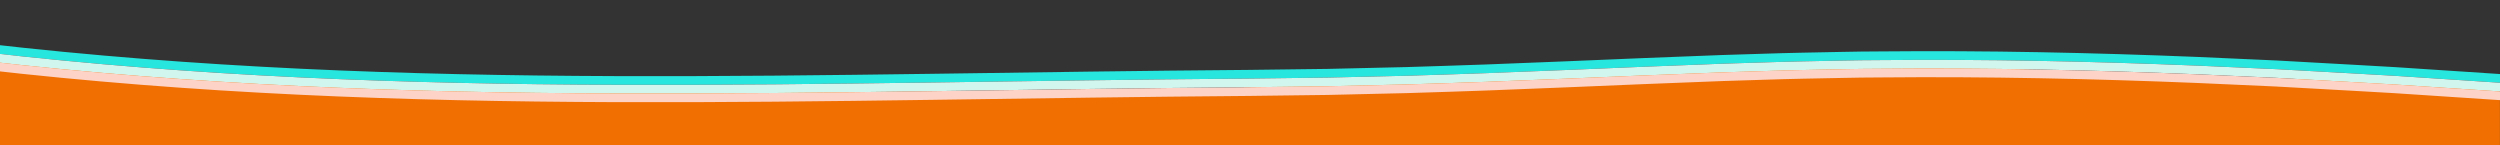
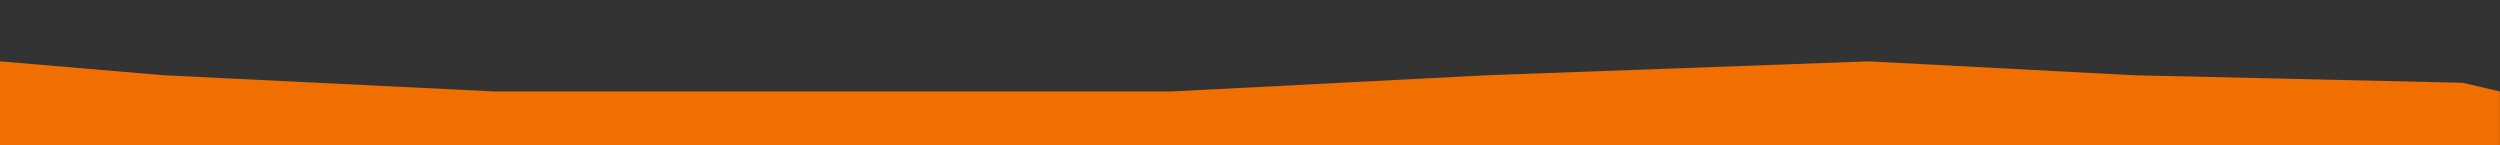
<svg xmlns="http://www.w3.org/2000/svg" width="1440" height="83.633" viewBox="0 0 1440 83.633">
  <rect x="0" y="0" width="1440" height="83.633" fill="#333333" stroke="none" />
  <defs>
    <clipPath id="clip-path">
      <rect id="Rectangle_625" data-name="Rectangle 625" width="1440" height="59" transform="translate(8024 -1179)" fill="#fff" />
    </clipPath>
    <clipPath id="clip-path-2">
-       <rect id="Rectangle_624" data-name="Rectangle 624" width="1458.106" height="33.759" transform="translate(0 0)" fill="none" />
-     </clipPath>
+       </clipPath>
  </defs>
  <g id="Group_499" data-name="Group 499" transform="translate(-9 -2109)">
    <path id="Path_295" data-name="Path 295" d="M9442.551-1131.316l-189.977-4.359-152.148-7.992-219.6,7.992-182.156,9.359H8309.043l-191.051-9.359L8024-1143.668v48.3H9463.961v-30.949Z" transform="translate(-8015 3288)" fill="#f16e00" />
    <g id="Mask_Group_31" data-name="Mask Group 31" transform="translate(-8015 3288)" clip-path="url(#clip-path)">
      <g id="Group_475" data-name="Group 475" transform="translate(8014 -1153.879)">
        <g id="Group_474" data-name="Group 474" clip-path="url(#clip-path-2)">
          <path id="Path_292" data-name="Path 292" d="M1457.754,23.051l-45.477-3-22.738-1.5-22.753-1.3-45.509-2.531-45.538-2.043c-60.727-2.463-121.524-3.773-182.32-3.184l-11.4.085c-3.8.026-7.6.137-11.4.2l-22.793.452c-7.6.113-15.191.417-22.786.625l-22.783.708c-30.367,1.1-60.723,2.4-91.063,3.67l-45.514,1.794c-15.17.576-30.343.988-45.515,1.49l-45.523,1.05-45.531.574c-60.759.458-121.507,1.406-182.245,2.251S425.4,23.936,364.678,23.719,243.244,22.342,182.61,19.444,61.433,11.913,1.143,4.967L1.715,0C61.88,6.932,122.314,11.566,182.85,14.45S304.028,18.5,364.7,18.719s121.375-.492,182.105-1.328S668.294,15.6,729.077,15.14l45.48-.574,45.473-1.049c15.157-.5,30.312-.913,45.472-1.488l45.489-1.794c30.326-1.267,60.7-2.572,91.095-3.671l22.81-.709c7.6-.209,15.2-.512,22.816-.625l22.827-.453c3.805-.064,7.609-.176,11.414-.2l11.418-.085c60.894-.589,121.781.723,182.573,3.188l45.584,2.045,45.547,2.533,22.771,1.3,22.753,1.5,45.507,3Z" fill="#26e6de" />
          <path id="Path_293" data-name="Path 293" d="M1457.4,28.039l-45.447-3-22.723-1.5-22.734-1.3-45.472-2.529-45.492-2.04c-60.663-2.461-121.37-3.768-182.067-3.181l-11.381.085c-3.793.026-7.586.137-11.38.2l-22.758.451c-7.587.113-15.171.416-22.757.624l-22.756.708c-30.341,1.1-60.677,2.4-91.031,3.668l-45.538,1.8c-15.181.576-30.372.988-45.557,1.49l-45.574,1.052-45.583.575c-60.734.457-121.468,1.405-182.213,2.25s-121.506,1.547-182.28,1.33S243.1,27.341,182.371,24.439,60.985,16.9.571,9.935l.572-4.968C61.433,11.914,121.98,16.556,182.61,19.445S303.958,23.5,364.678,23.72s121.454-.493,182.192-1.329S668.356,20.6,729.114,20.14l45.532-.574,45.523-1.051c15.171-.5,30.344-.914,45.515-1.489L911.2,15.232c30.34-1.268,60.7-2.573,91.063-3.67l22.783-.709c7.6-.208,15.188-.512,22.787-.624l22.793-.452c3.8-.065,7.6-.176,11.4-.2l11.4-.085c60.8-.588,121.592.721,182.32,3.185l45.538,2.042,45.509,2.531,22.752,1.3,22.739,1.5,45.477,3Z" fill="#d0f6ee" />
-           <path id="Path_294" data-name="Path 294" d="M1457.051,33.026l-45.417-3-22.708-1.5-22.717-1.3L1320.776,24.7l-45.446-2.038c-60.6-2.458-121.215-3.763-181.814-3.177l-11.362.085c-3.789.025-7.575.137-11.363.2l-22.724.45c-7.575.112-15.152.416-22.727.623l-22.729.707c-30.315,1.1-60.632,2.4-91,3.668l-45.562,1.8c-15.192.576-30.4.989-45.6,1.492l-45.624,1.052-45.635.576c-60.709.457-121.428,1.405-182.181,2.25s-121.541,1.548-182.368,1.33-121.686-1.38-182.508-4.286S60.538,21.876,0,14.9L.572,9.934c60.414,6.96,121.074,11.611,181.8,14.5S303.889,28.5,364.66,28.719,486.2,28.226,546.94,27.39,668.419,25.6,729.153,25.139l45.583-.575,45.574-1.051c15.185-.5,30.376-.915,45.557-1.491l45.538-1.8c30.354-1.269,60.69-2.572,91.031-3.669l22.756-.708c7.585-.208,15.17-.511,22.756-.623l22.759-.452c3.793-.064,7.585-.175,11.38-.2l11.381-.084c60.7-.588,121.4.719,182.067,3.18l45.491,2.04,45.473,2.53,22.733,1.3,22.724,1.5,45.447,3Z" fill="#fcd3c6" />
        </g>
      </g>
    </g>
  </g>
</svg>